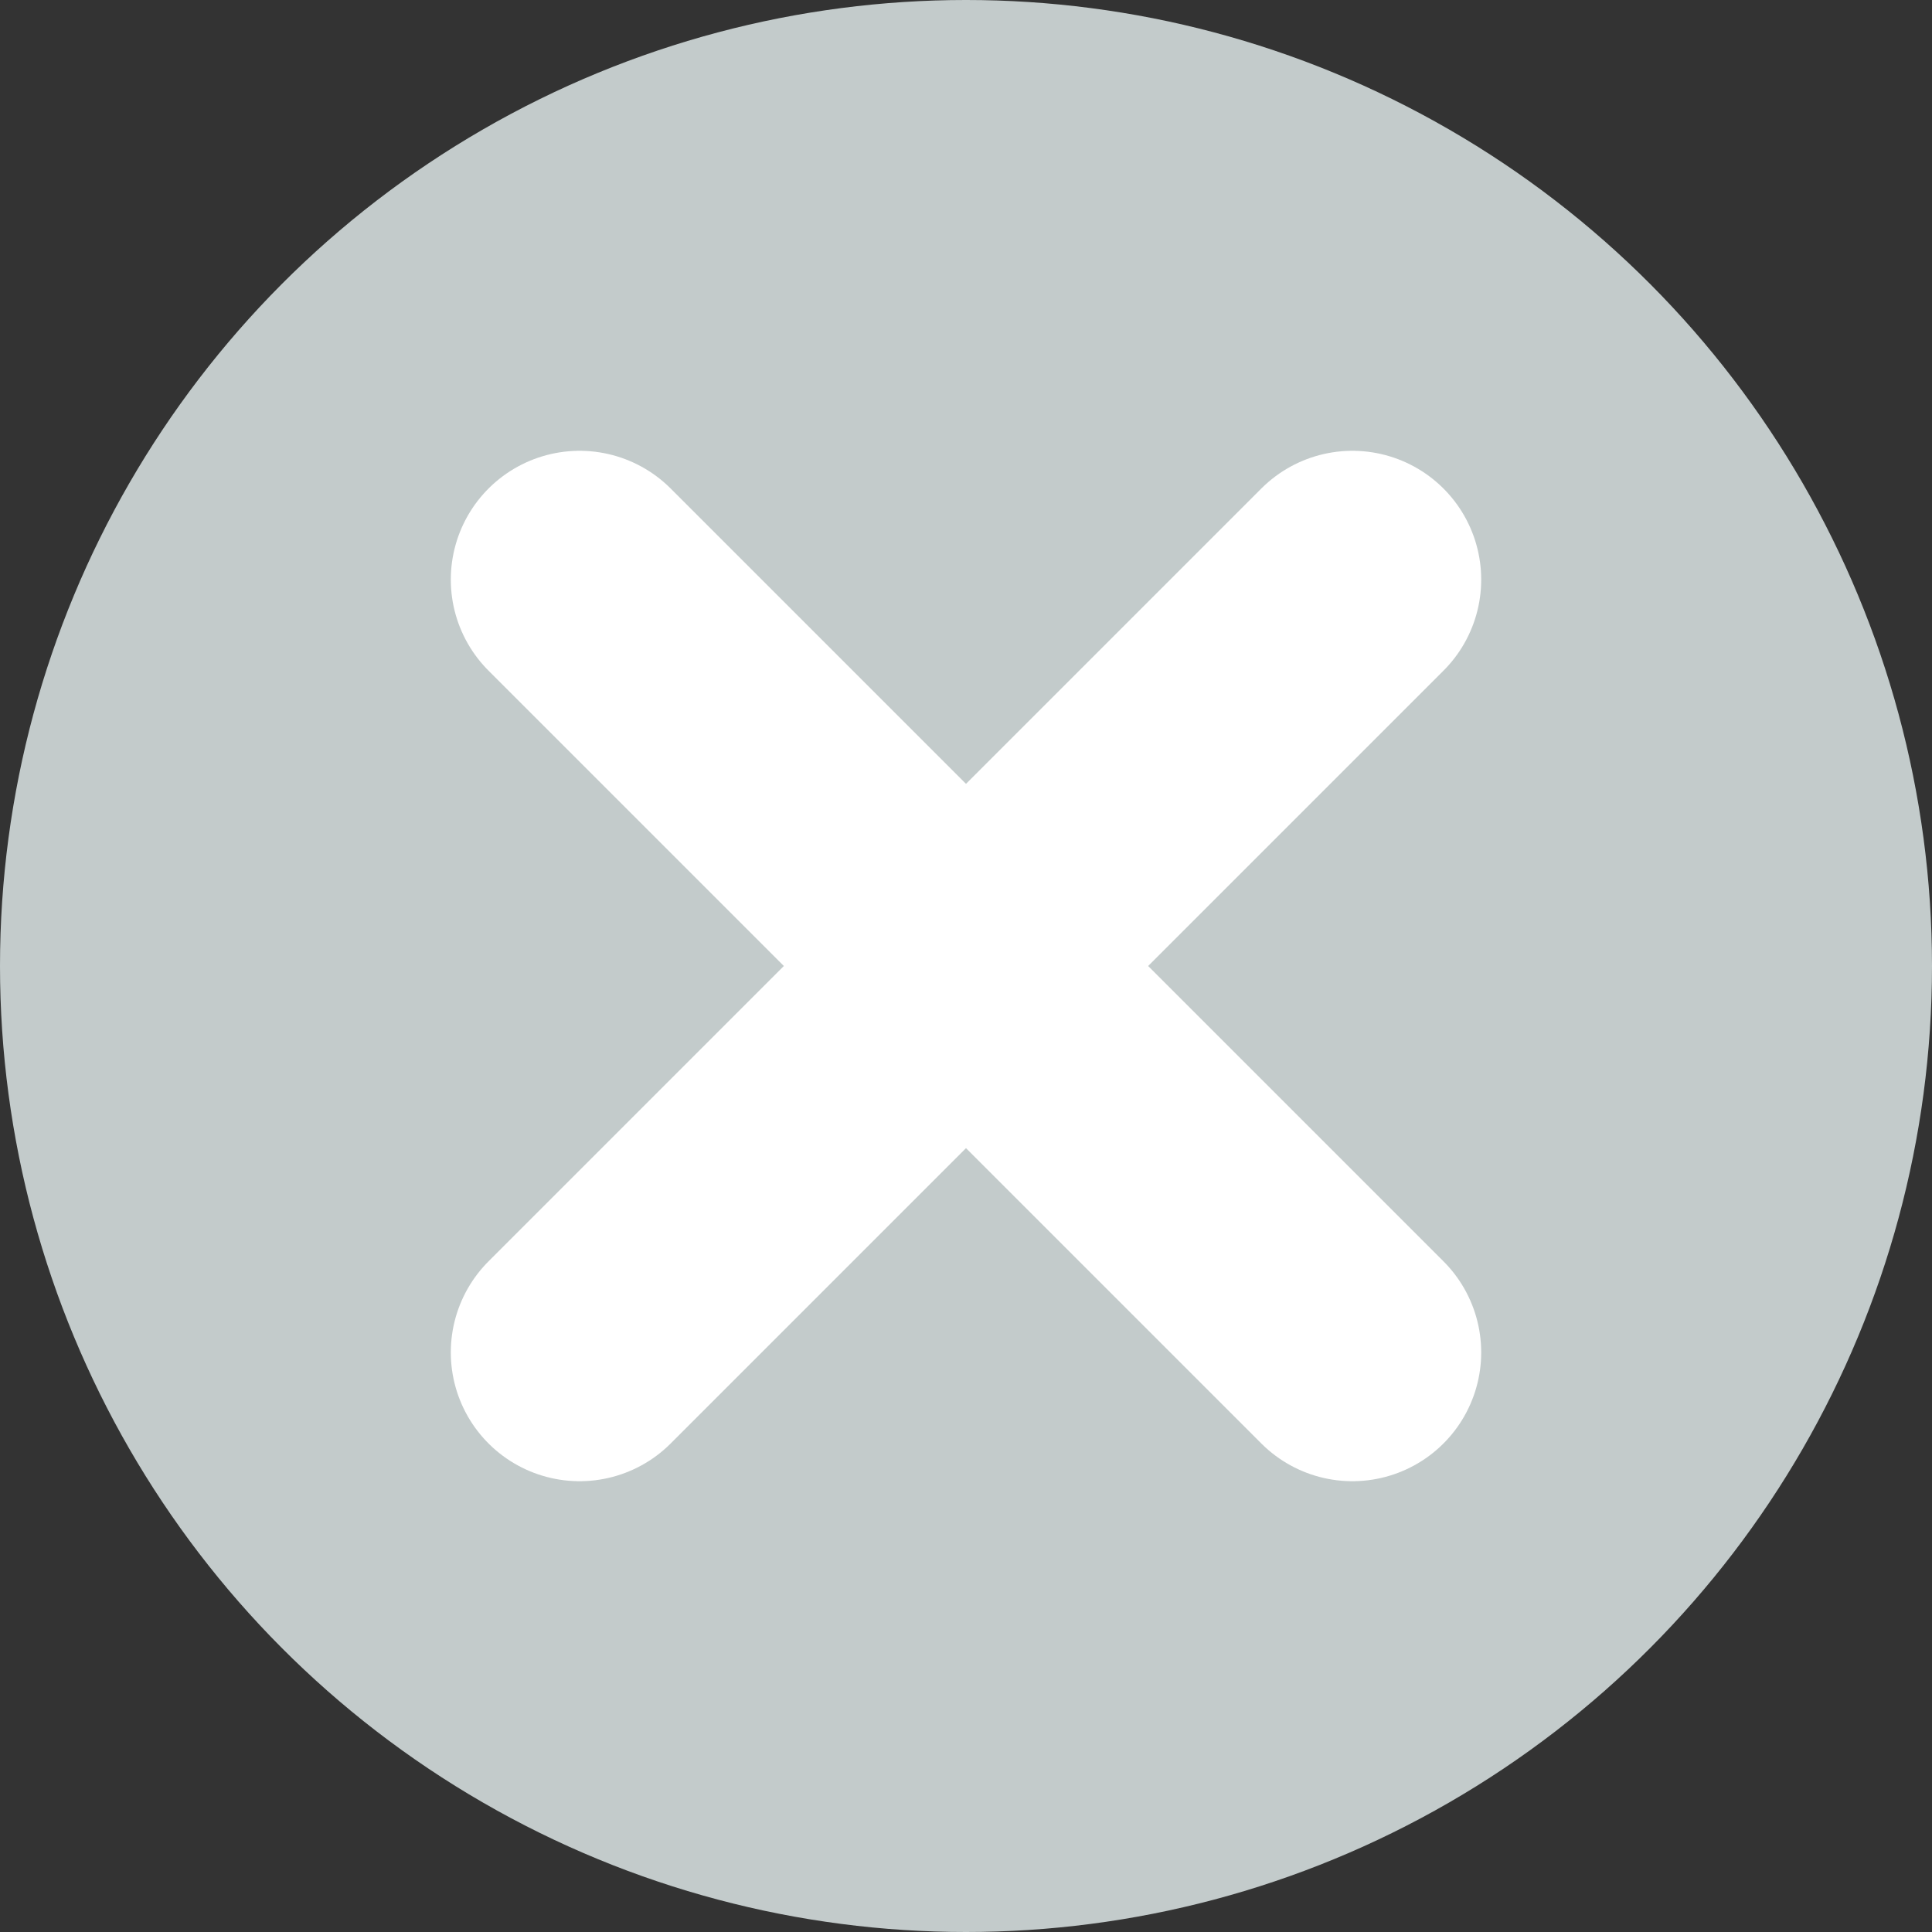
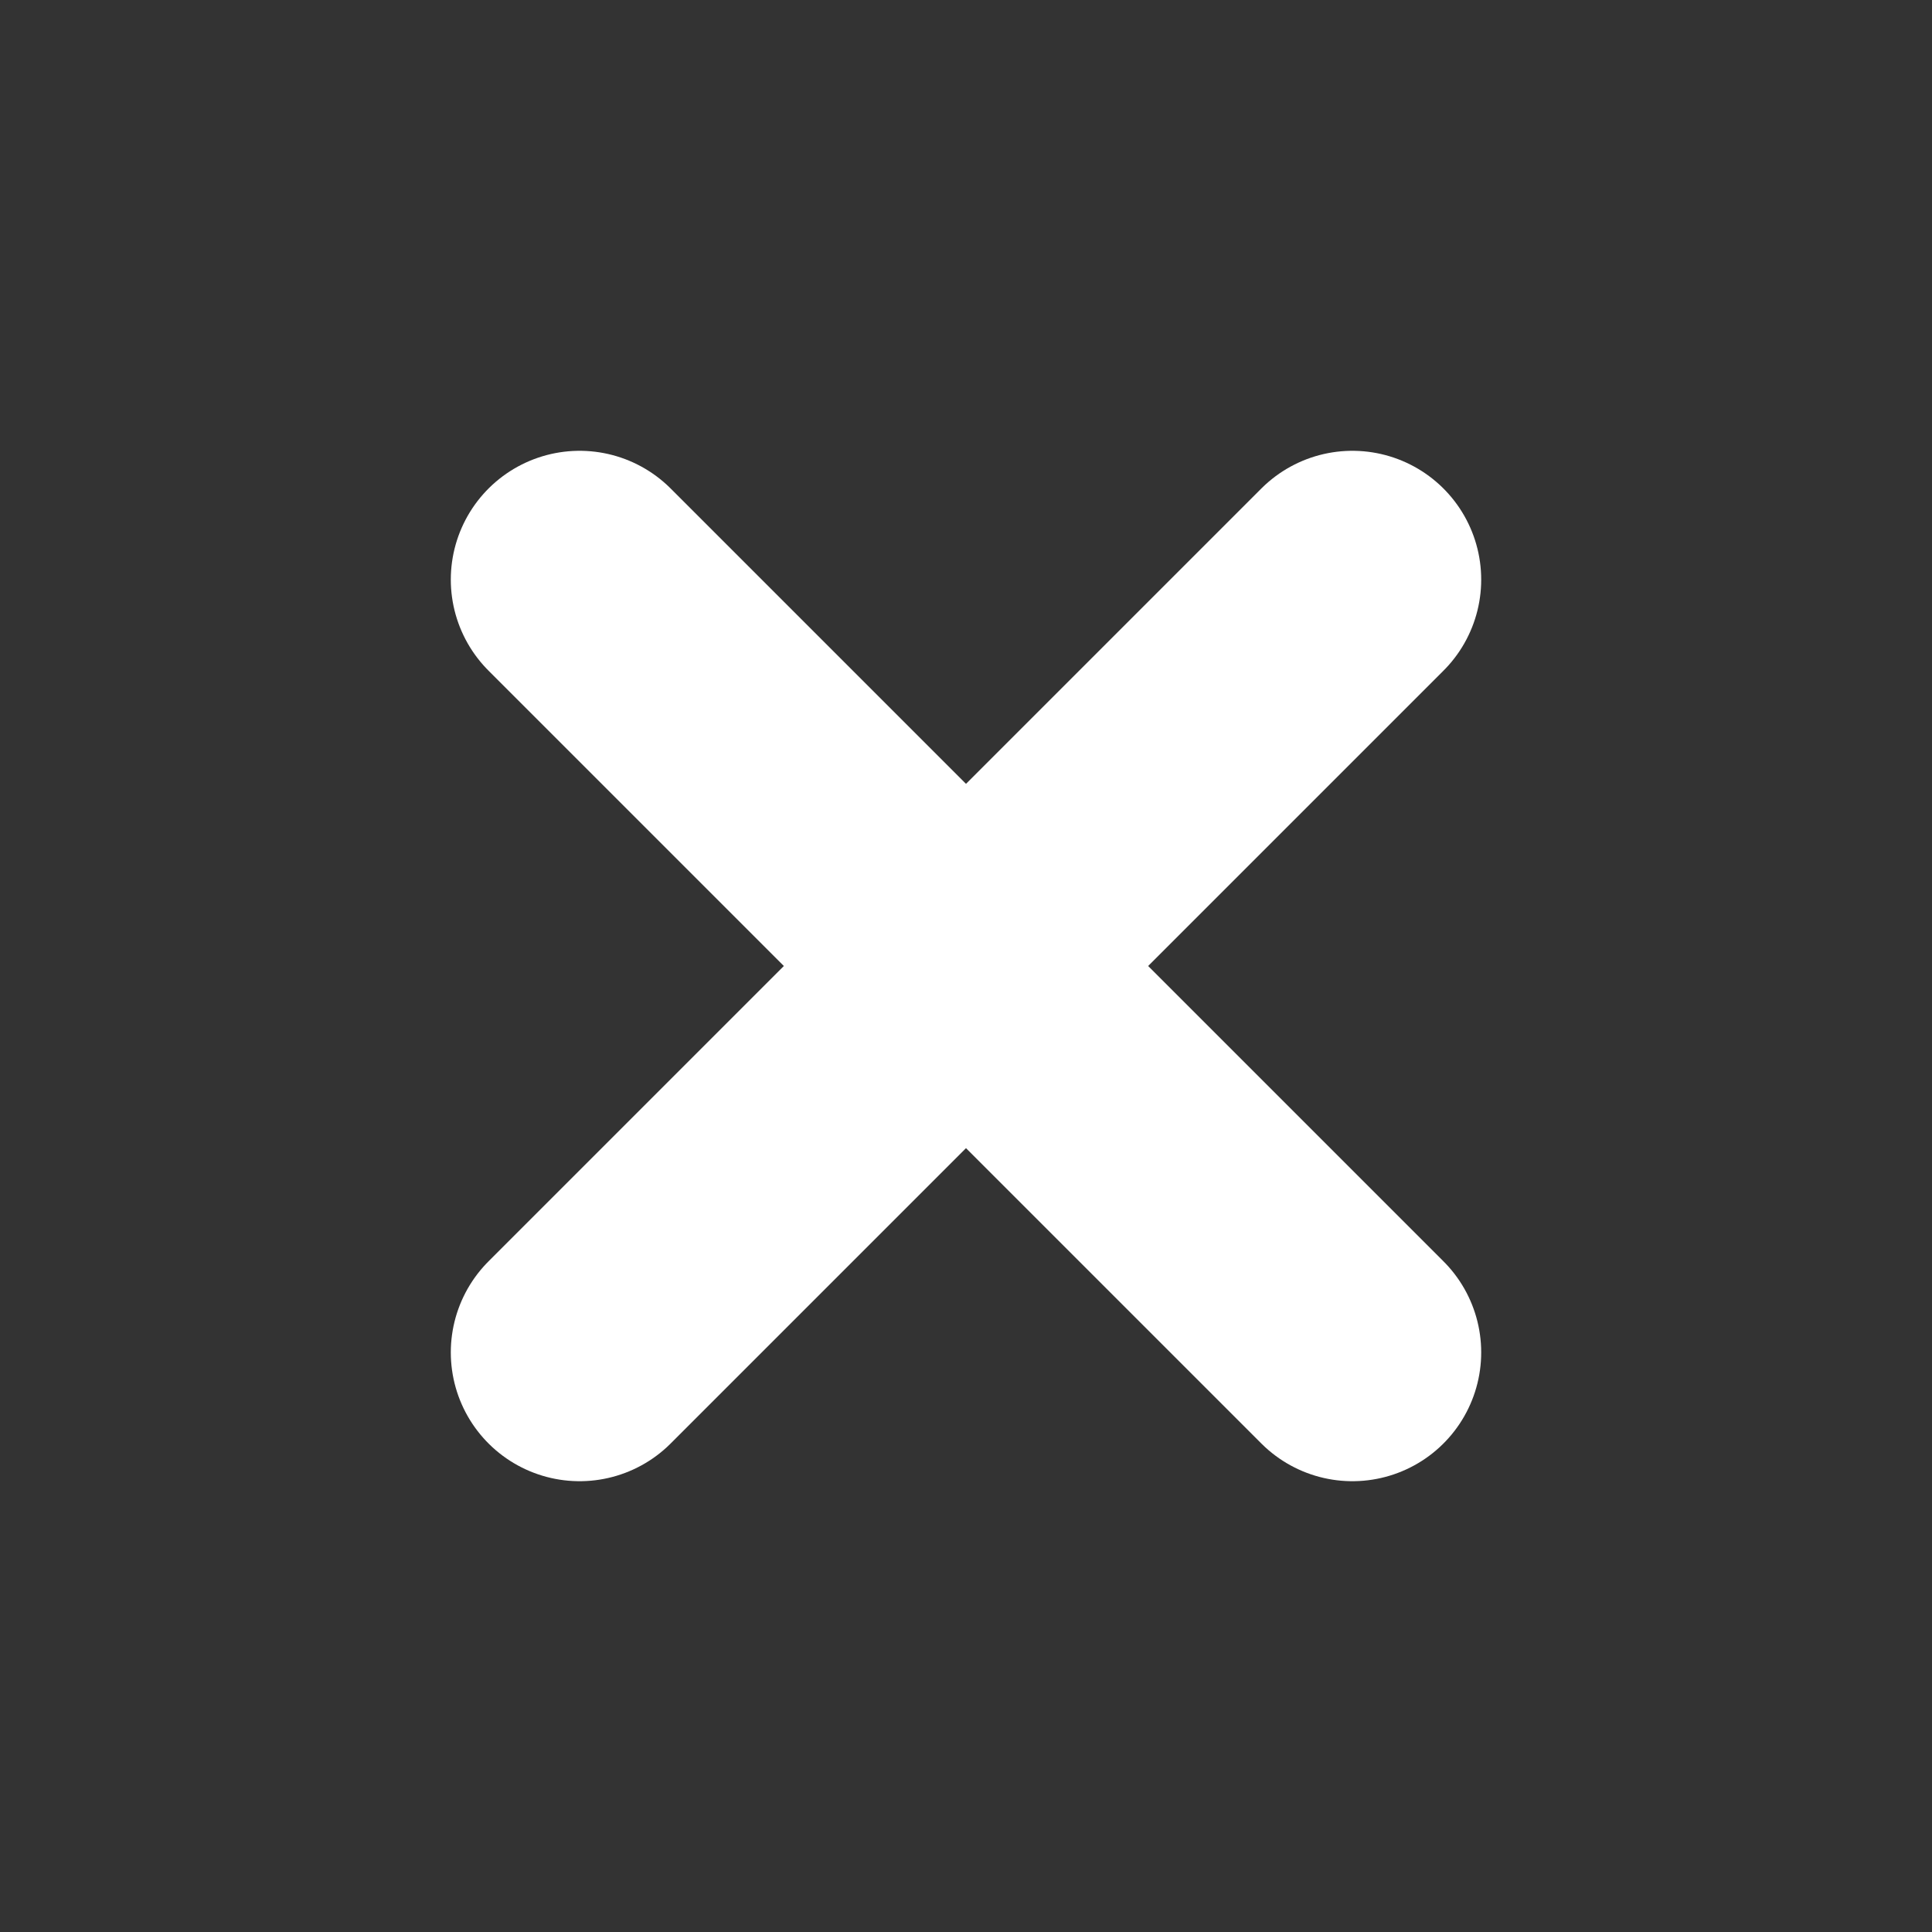
<svg xmlns="http://www.w3.org/2000/svg" width="24" height="24" viewBox="0 0 24 24">
  <rect x="0" y="0" width="24" height="24" fill="#333333" stroke="none" />
  <g fill="none" fill-rule="evenodd">
    <g>
      <g transform="translate(-1068 -224) translate(1068 224)">
-         <circle cx="12" cy="12" r="12" fill="#C3CBCB" />
        <g stroke="#FFF" stroke-linecap="round" stroke-linejoin="round" stroke-width="3.2">
          <path d="M9.6 0L0 9.6" transform="translate(7.2 7.2)" />
          <path d="M9.6 0L0 9.6" transform="translate(7.2 7.2) matrix(-1 0 0 1 9.6 0)" />
        </g>
      </g>
    </g>
  </g>
</svg>